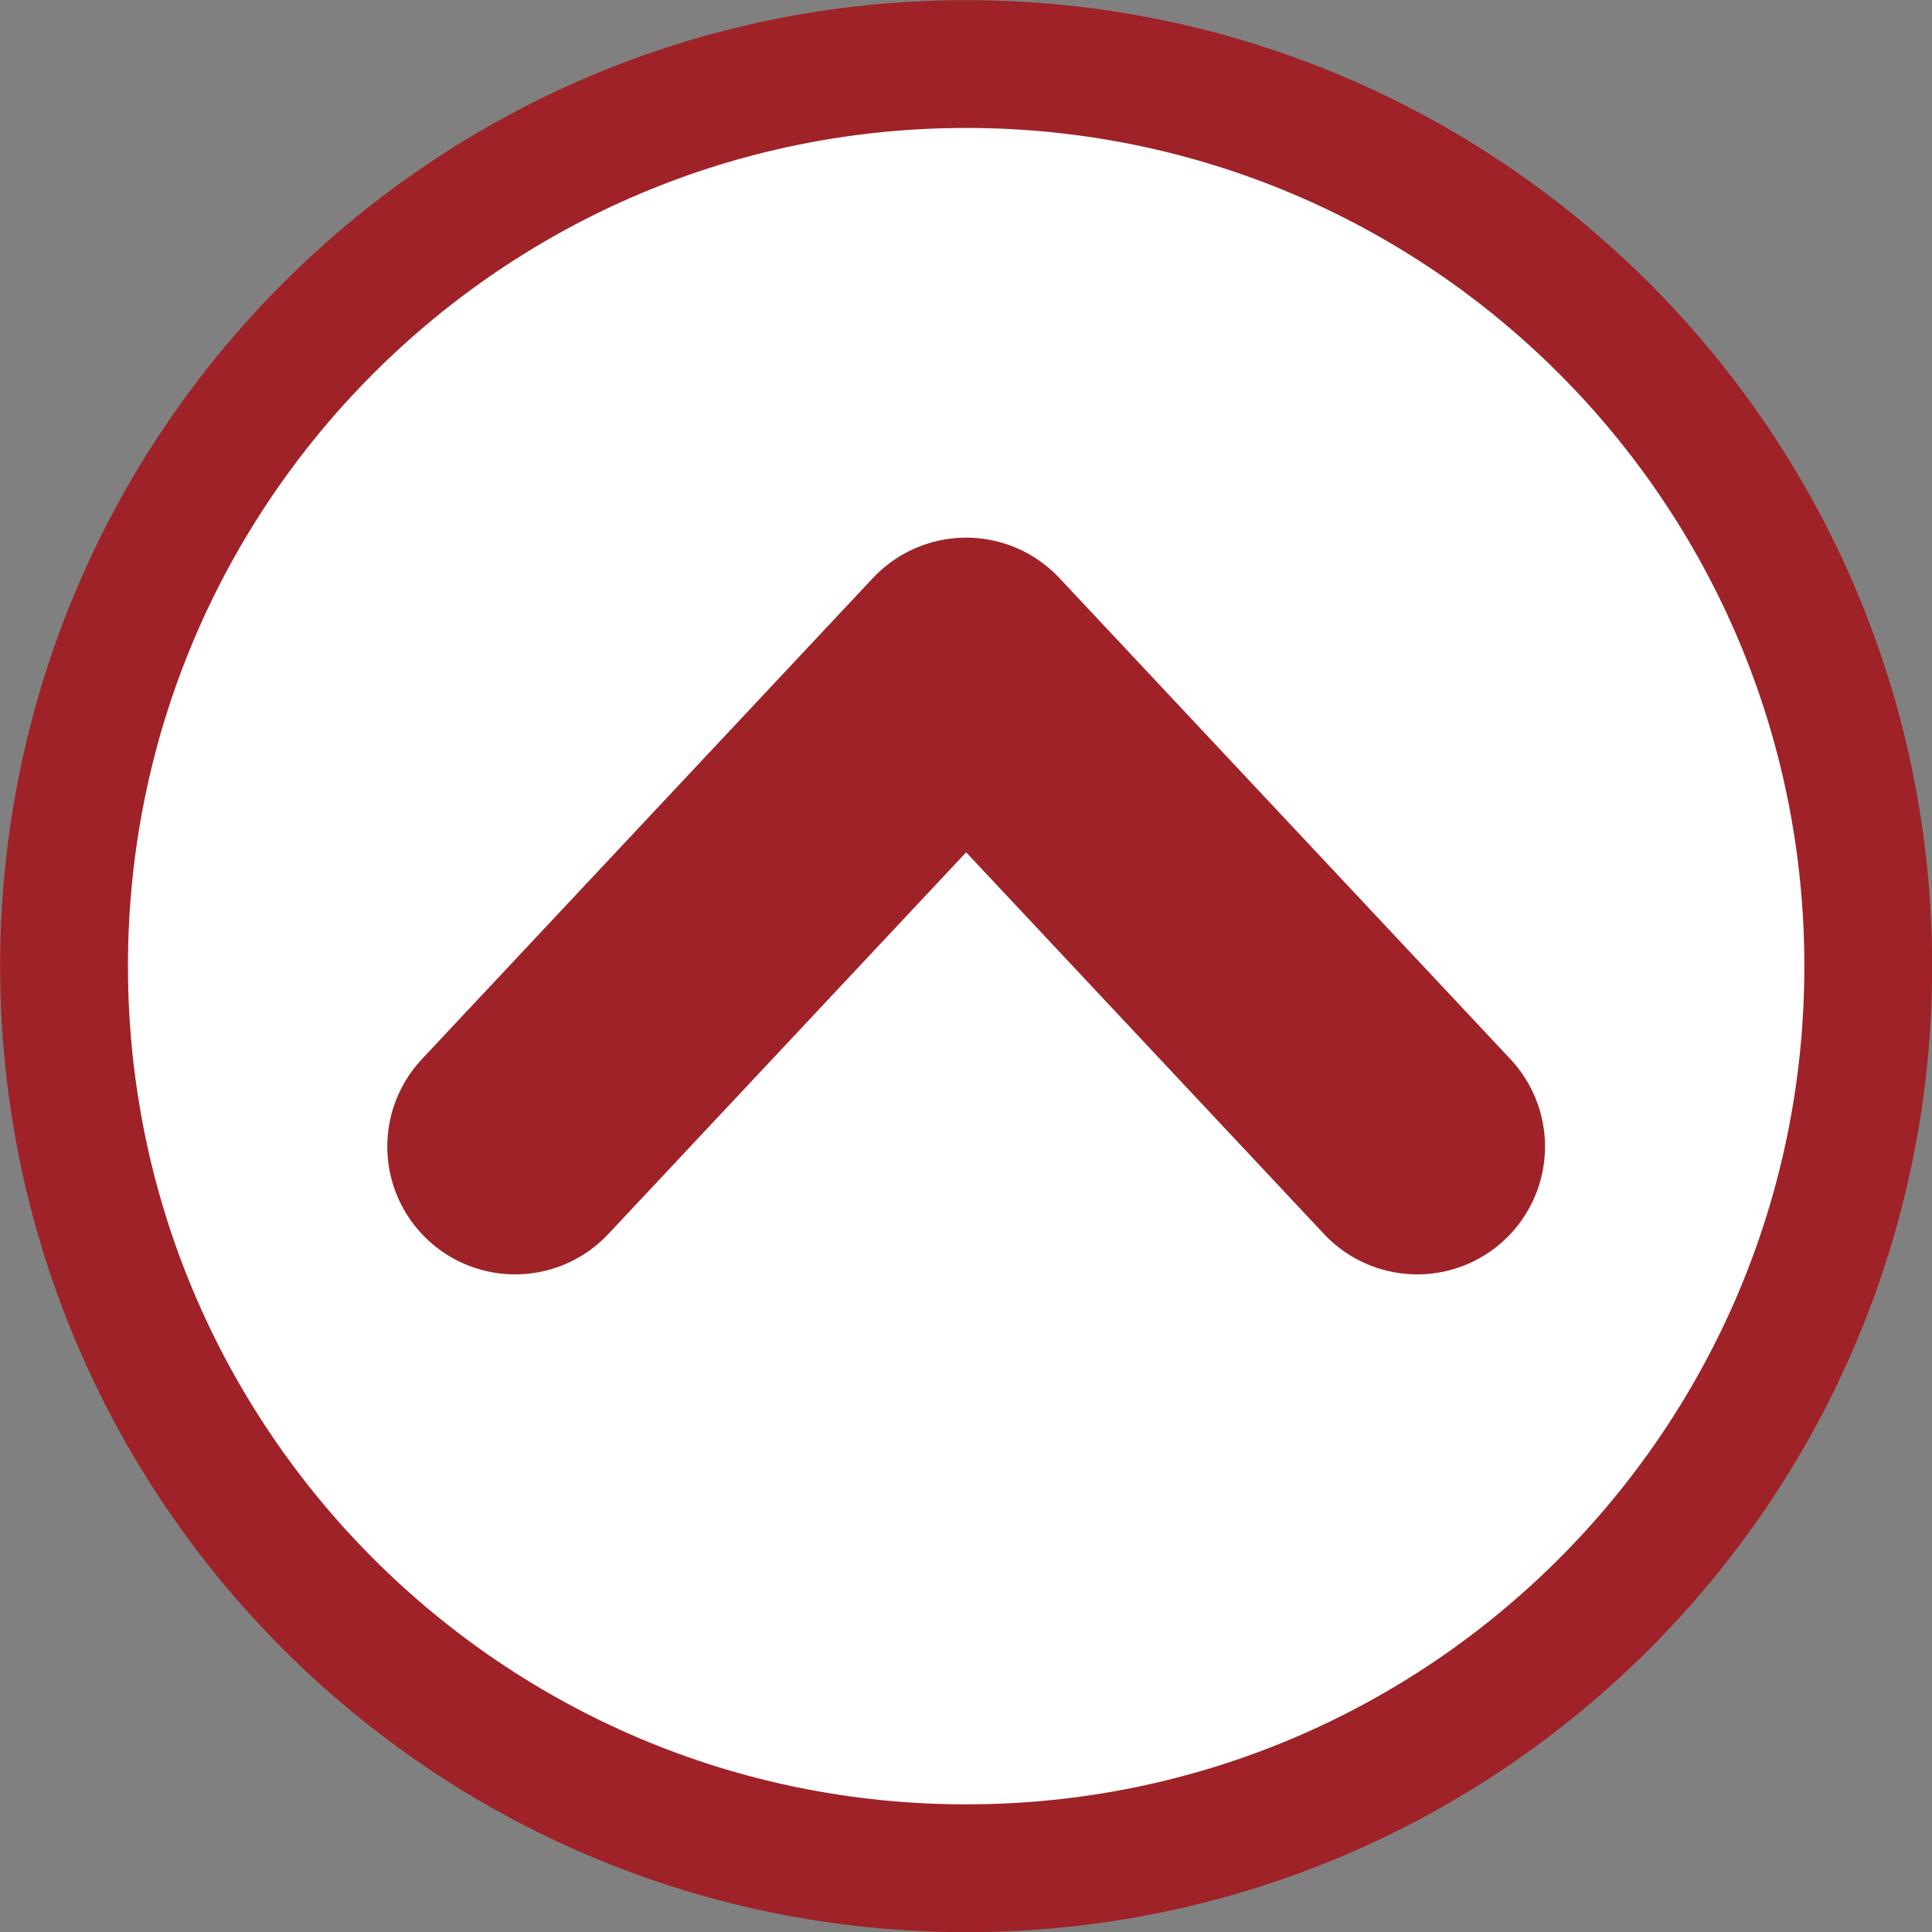
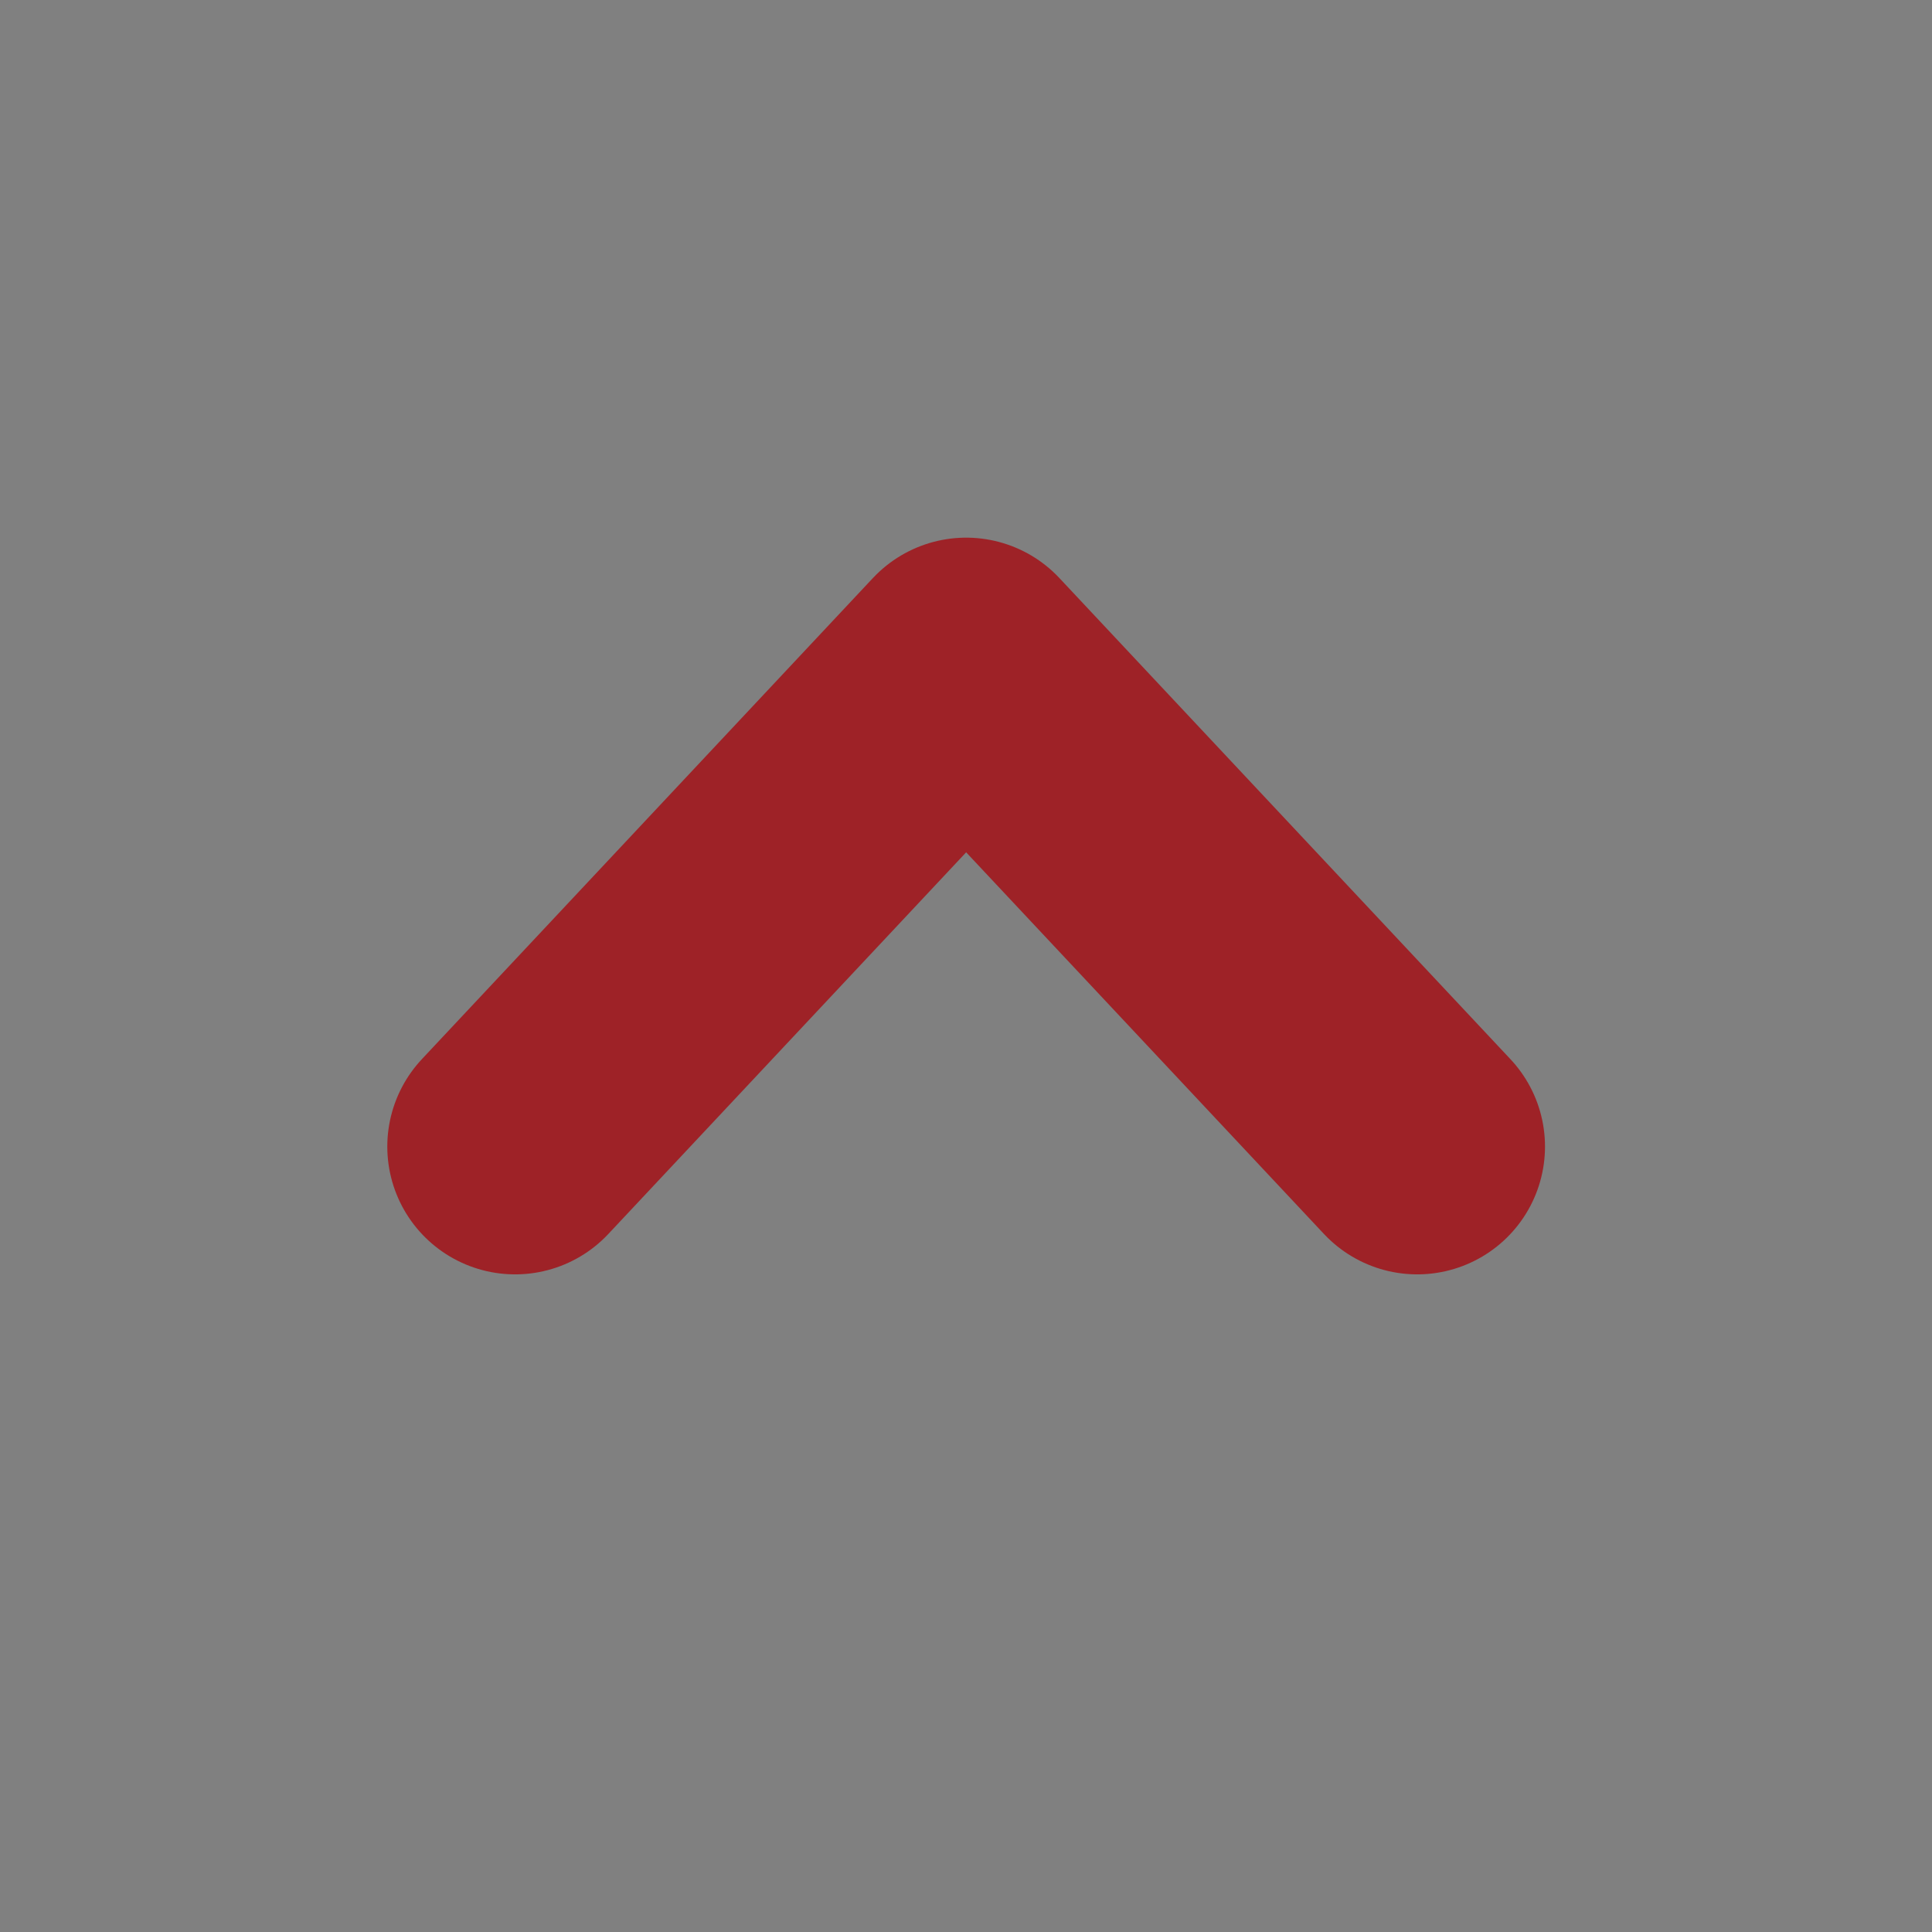
<svg xmlns="http://www.w3.org/2000/svg" id="_レイヤー_2" data-name="レイヤー 2" viewBox="0 0 64.25 64.25">
  <rect x="0" y="0" width="64.25" height="64.25" fill="#808080" stroke="none" />
  <defs>
    <style>
      .cls-1 {
        fill: #fff;
        stroke-width: 4.25px;
      }

      .cls-1, .cls-2 {
        stroke: #9e2227;
        stroke-linecap: round;
        stroke-linejoin: round;
      }

      .cls-2 {
        fill: none;
        stroke-width: 8.5px;
      }
    </style>
  </defs>
  <g id="_レイヤー_1-2" data-name="レイヤー 1">
    <g>
-       <path class="cls-1" d="M2.13,32.13C2.13,15.56,15.56,2.13,32.13,2.13s30,13.43,30,30-13.43,30-30,30S2.13,48.69,2.13,32.13" />
      <polyline class="cls-2" points="17.13 38.13 32.13 22.13 47.13 38.13" />
    </g>
  </g>
</svg>